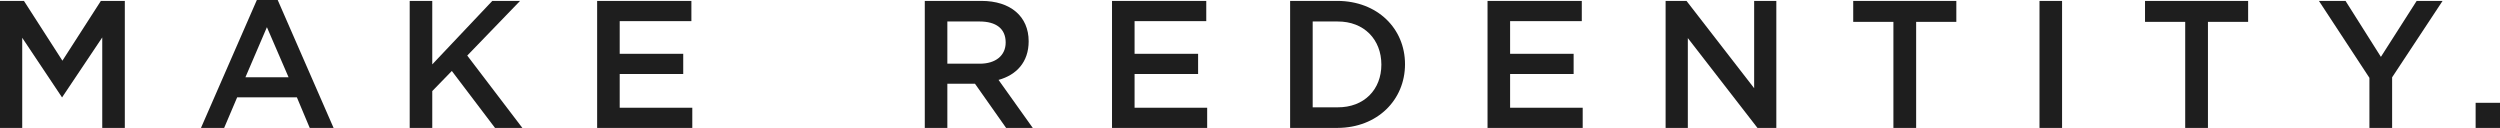
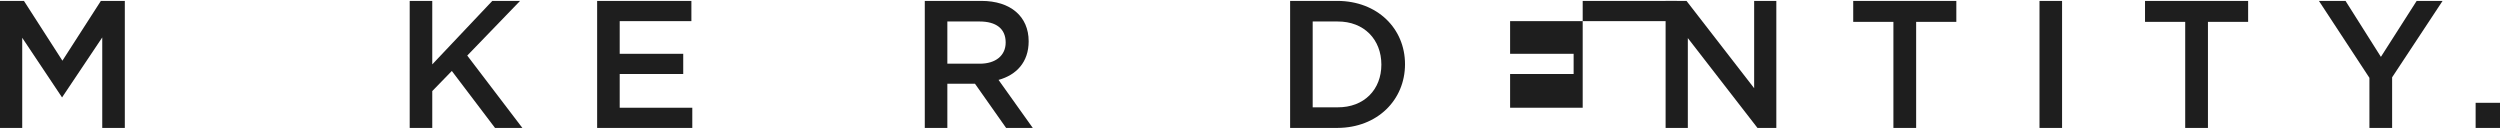
<svg xmlns="http://www.w3.org/2000/svg" id="_レイヤー_2" data-name="レイヤー 2" viewBox="0 0 581.65 29.76">
  <defs>
    <style>
      .cls-1 {
        fill: #1e1e1e;
      }
    </style>
  </defs>
  <g id="_レイヤー_1-2" data-name="レイヤー 1">
    <g>
      <path class="cls-1" d="M14.44,22.67L5.17,8.79v20.97H0V.21h5.57l8.95,13.91L23.47.21h5.57v29.55h-5.25V8.71l-9.36,13.97Z" />
-       <path class="cls-1" d="M77.61,29.76h-5.55l-2.99-7.12h-13.89l-3.03,7.12h-5.39L59.76,0h4.85l13,29.76ZM62.1,6.32l-5,11.66h10.04l-5.04-11.66Z" />
      <path class="cls-1" d="M121.54,29.76h-6.37l-10.05-13.25-4.55,4.68v8.57h-5.25V.21h5.25v14.77L114.54.21h6.46l-12.29,12.72,12.83,16.84Z" />
      <path class="cls-1" d="M160.86,4.92h-16.68v7.59h14.78v4.71h-14.78v7.84h16.89v4.71h-22.14V.21h21.93v4.71Z" />
-       <path class="cls-1" d="M280.65,4.92h-16.68v7.59h14.78v4.71h-14.78v7.84h16.89v4.71h-22.14V.21h21.93v4.71Z" />
-       <path class="cls-1" d="M368.02,4.92h-16.68v7.59h14.78v4.71h-14.78v7.84h16.89v4.71h-22.14V.21h21.93v4.71Z" />
+       <path class="cls-1" d="M368.02,4.92h-16.68v7.59h14.78v4.71h-14.78v7.84h16.89v4.71V.21h21.93v4.71Z" />
      <path class="cls-1" d="M234.08,29.76l-7.24-10.28h-6.43v10.28h-5.25V.21h13.18c6.78,0,10.99,3.62,10.99,9.39,0,4.89-2.88,7.85-7.01,8.99l7.97,11.18h-6.2ZM227.91,5h-7.5v9.82h7.54c3.71,0,6.03-1.9,6.03-4.93,0-3.24-2.24-4.89-6.07-4.89Z" />
      <path class="cls-1" d="M311.19,29.76h-11.03V.21h11.03c9.26.04,15.7,6.4,15.7,14.73s-6.44,14.78-15.7,14.82ZM311.19,5h-5.78v19.97h5.78c6.19.04,10.2-4.13,10.2-9.94s-4.01-10.07-10.2-10.03Z" />
      <path class="cls-1" d="M408.11.21h5.17v29.55h-4.39l-16.2-20.9v20.9h-5.17V.21h4.86l15.74,20.31V.21Z" />
      <path class="cls-1" d="M445.82,29.76h-5.3V5.08h-9.35V.21h23.99v4.87h-9.35v24.68Z" />
      <path class="cls-1" d="M513.71,29.76h-5.3V5.08h-9.35V.21h23.99v4.87h-9.35v24.68Z" />
      <path class="cls-1" d="M479.76.21v29.55h-5.25V.21h5.25Z" />
      <path class="cls-1" d="M556.56,29.76h-5.29v-11.65L539.52.21h6.19l8.23,13.02,8.32-13.02h6.03l-11.74,17.78v11.78Z" />
      <path class="cls-1" d="M575.98,29.76v-5.84h5.67v5.84h-5.67Z" />
    </g>
  </g>
</svg>